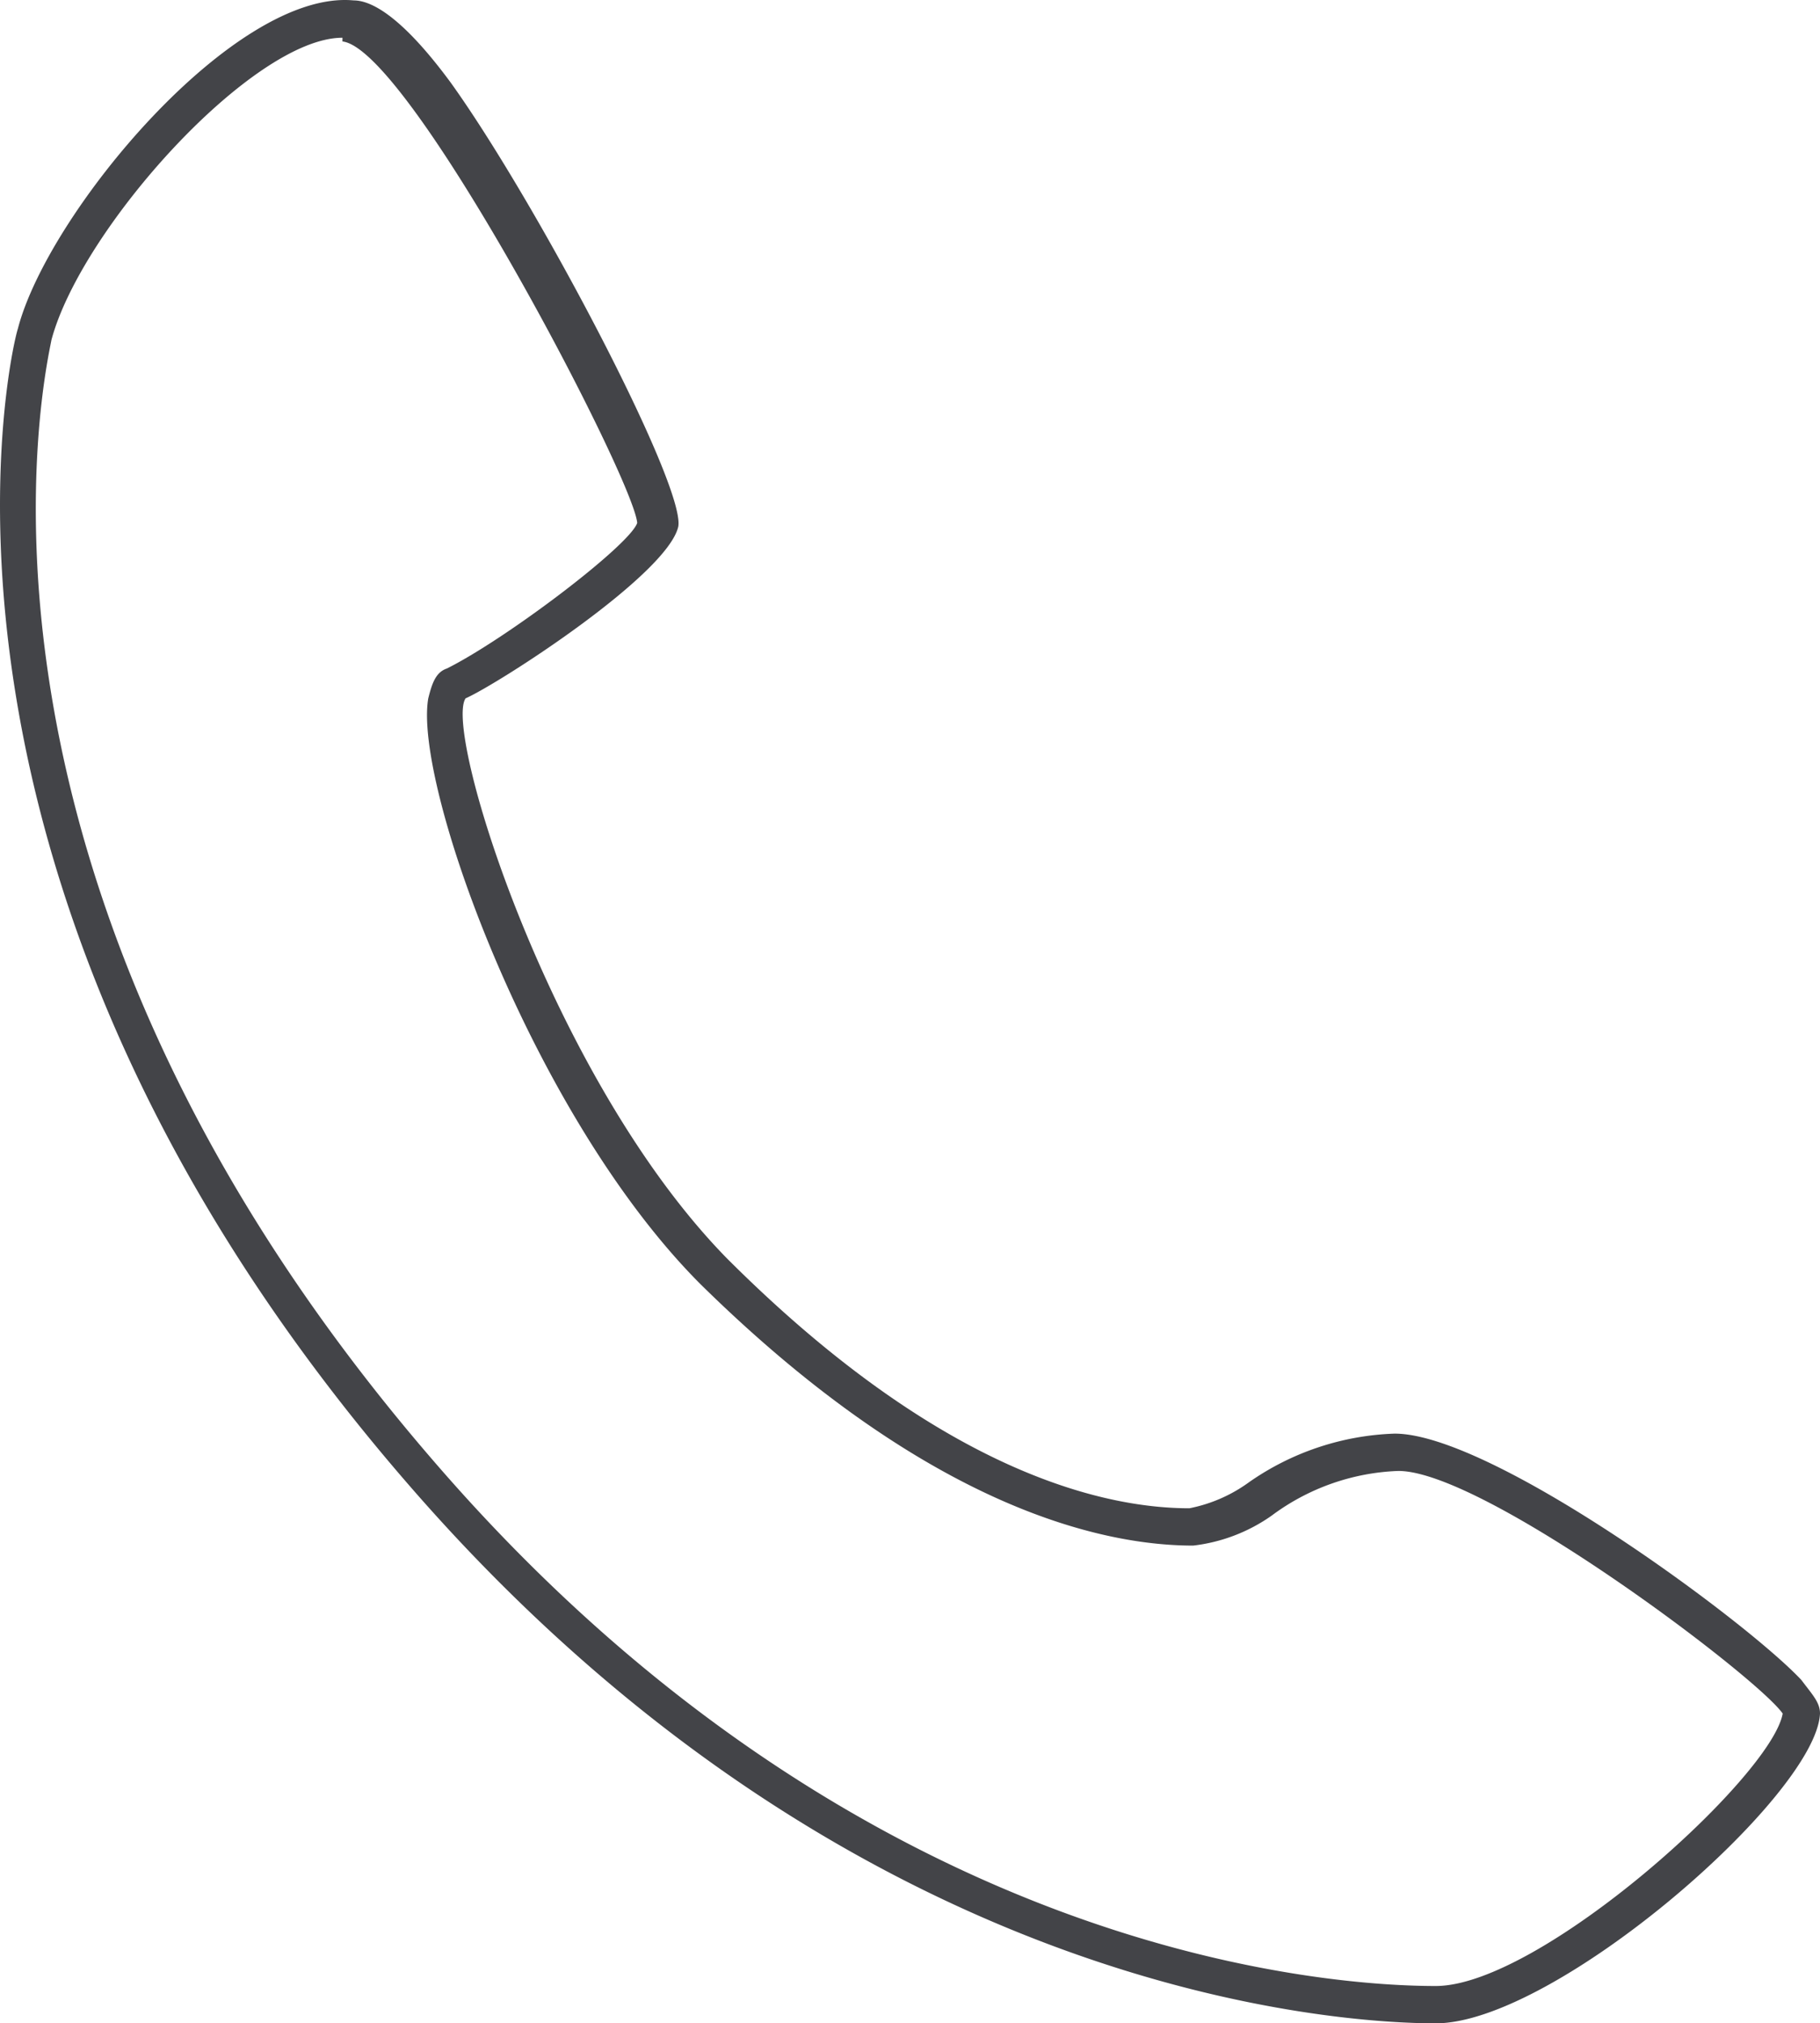
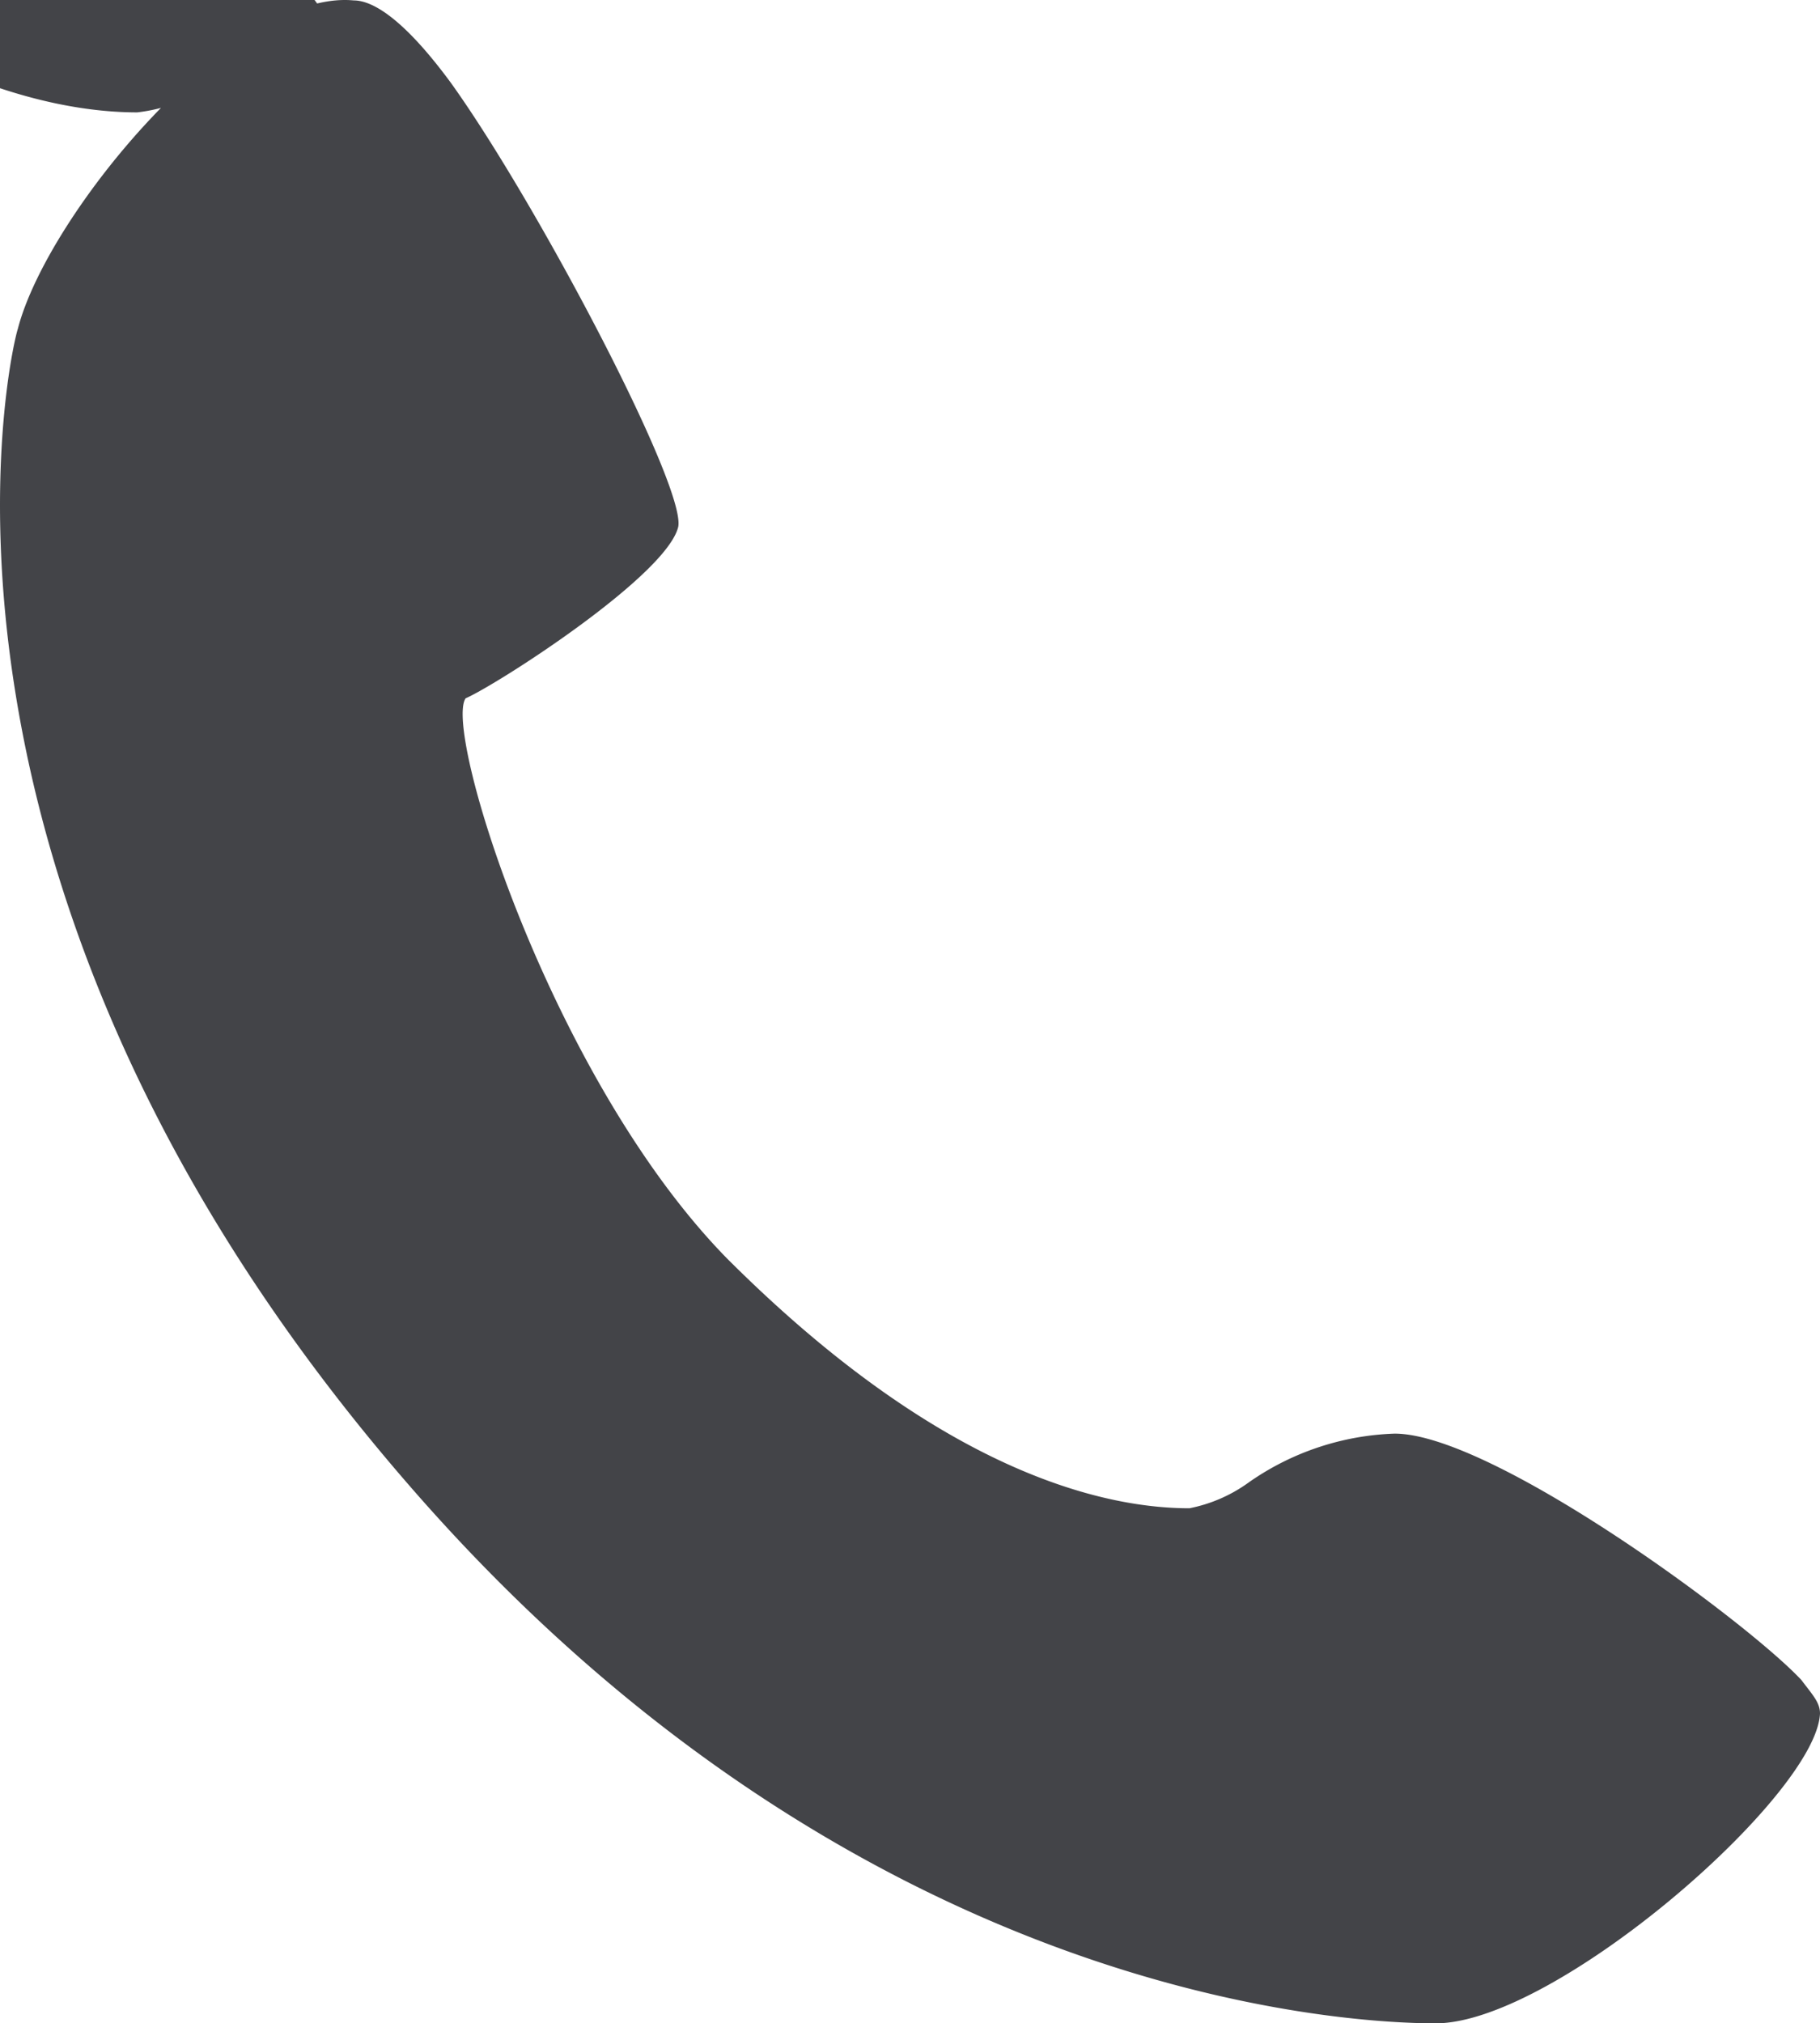
<svg xmlns="http://www.w3.org/2000/svg" id="Capa_1" data-name="Capa 1" viewBox="0 0 48.778 54.211">
  <defs>
    <style>
      .cls-1 {
        fill: #434448;
      }
    </style>
  </defs>
  <title>telefono</title>
-   <path class="cls-1" d="M64.1,77.1c-2.5,0-15.6-.7-27.5-14.4-14-16.1-10.7-30.4-10.5-31,.8-3.1,5.8-9.1,9-8.8.4,0,1.2.3,2.6,2.2C40,28.3,44,35.9,43.8,37c-.3,1.3-4.8,4.2-5.7,4.6-.6.9,2.3,10.2,7,15,5.9,5.9,10.3,6.7,12.4,6.7a4.034,4.034,0,0,0,1.6-.7A7.223,7.223,0,0,1,63,61.3c2.6,0,9.4,5,10.9,6.6.3.4.5.6.5.9C74.3,71,67.3,77.1,64.1,77.1ZM34.8,23.9c-2.4,0-7,5.1-7.8,8.1-.1.6-3.4,14.3,10.3,30.1,11.6,13.4,24.3,14,26.8,14,2.8,0,9-5.6,9.3-7.3-.7-1-8-6.5-10.3-6.5a6.037,6.037,0,0,0-3.4,1.2,4.564,4.564,0,0,1-2.1.8c-2.3,0-7-.9-13.2-7-4.5-4.5-7.7-13.4-7.3-15.7.1-.4.2-.7.5-.8,1.6-.8,4.9-3.3,5.1-3.9-.1-1.2-6.1-12.7-7.9-12.9Z" transform="translate(-25.622 -22.889)" />
+   <path class="cls-1" d="M64.1,77.1c-2.5,0-15.6-.7-27.5-14.4-14-16.1-10.7-30.4-10.5-31,.8-3.1,5.8-9.1,9-8.8.4,0,1.2.3,2.6,2.2C40,28.3,44,35.9,43.8,37c-.3,1.3-4.8,4.2-5.7,4.6-.6.9,2.3,10.2,7,15,5.9,5.9,10.3,6.7,12.4,6.7a4.034,4.034,0,0,0,1.6-.7A7.223,7.223,0,0,1,63,61.3c2.6,0,9.4,5,10.9,6.6.3.4.5.6.5.9C74.3,71,67.3,77.1,64.1,77.1ZM34.8,23.9a6.037,6.037,0,0,0-3.4,1.2,4.564,4.564,0,0,1-2.1.8c-2.3,0-7-.9-13.2-7-4.5-4.5-7.7-13.4-7.3-15.7.1-.4.2-.7.5-.8,1.6-.8,4.9-3.3,5.1-3.9-.1-1.2-6.1-12.7-7.9-12.9Z" transform="translate(-25.622 -22.889)" />
</svg>